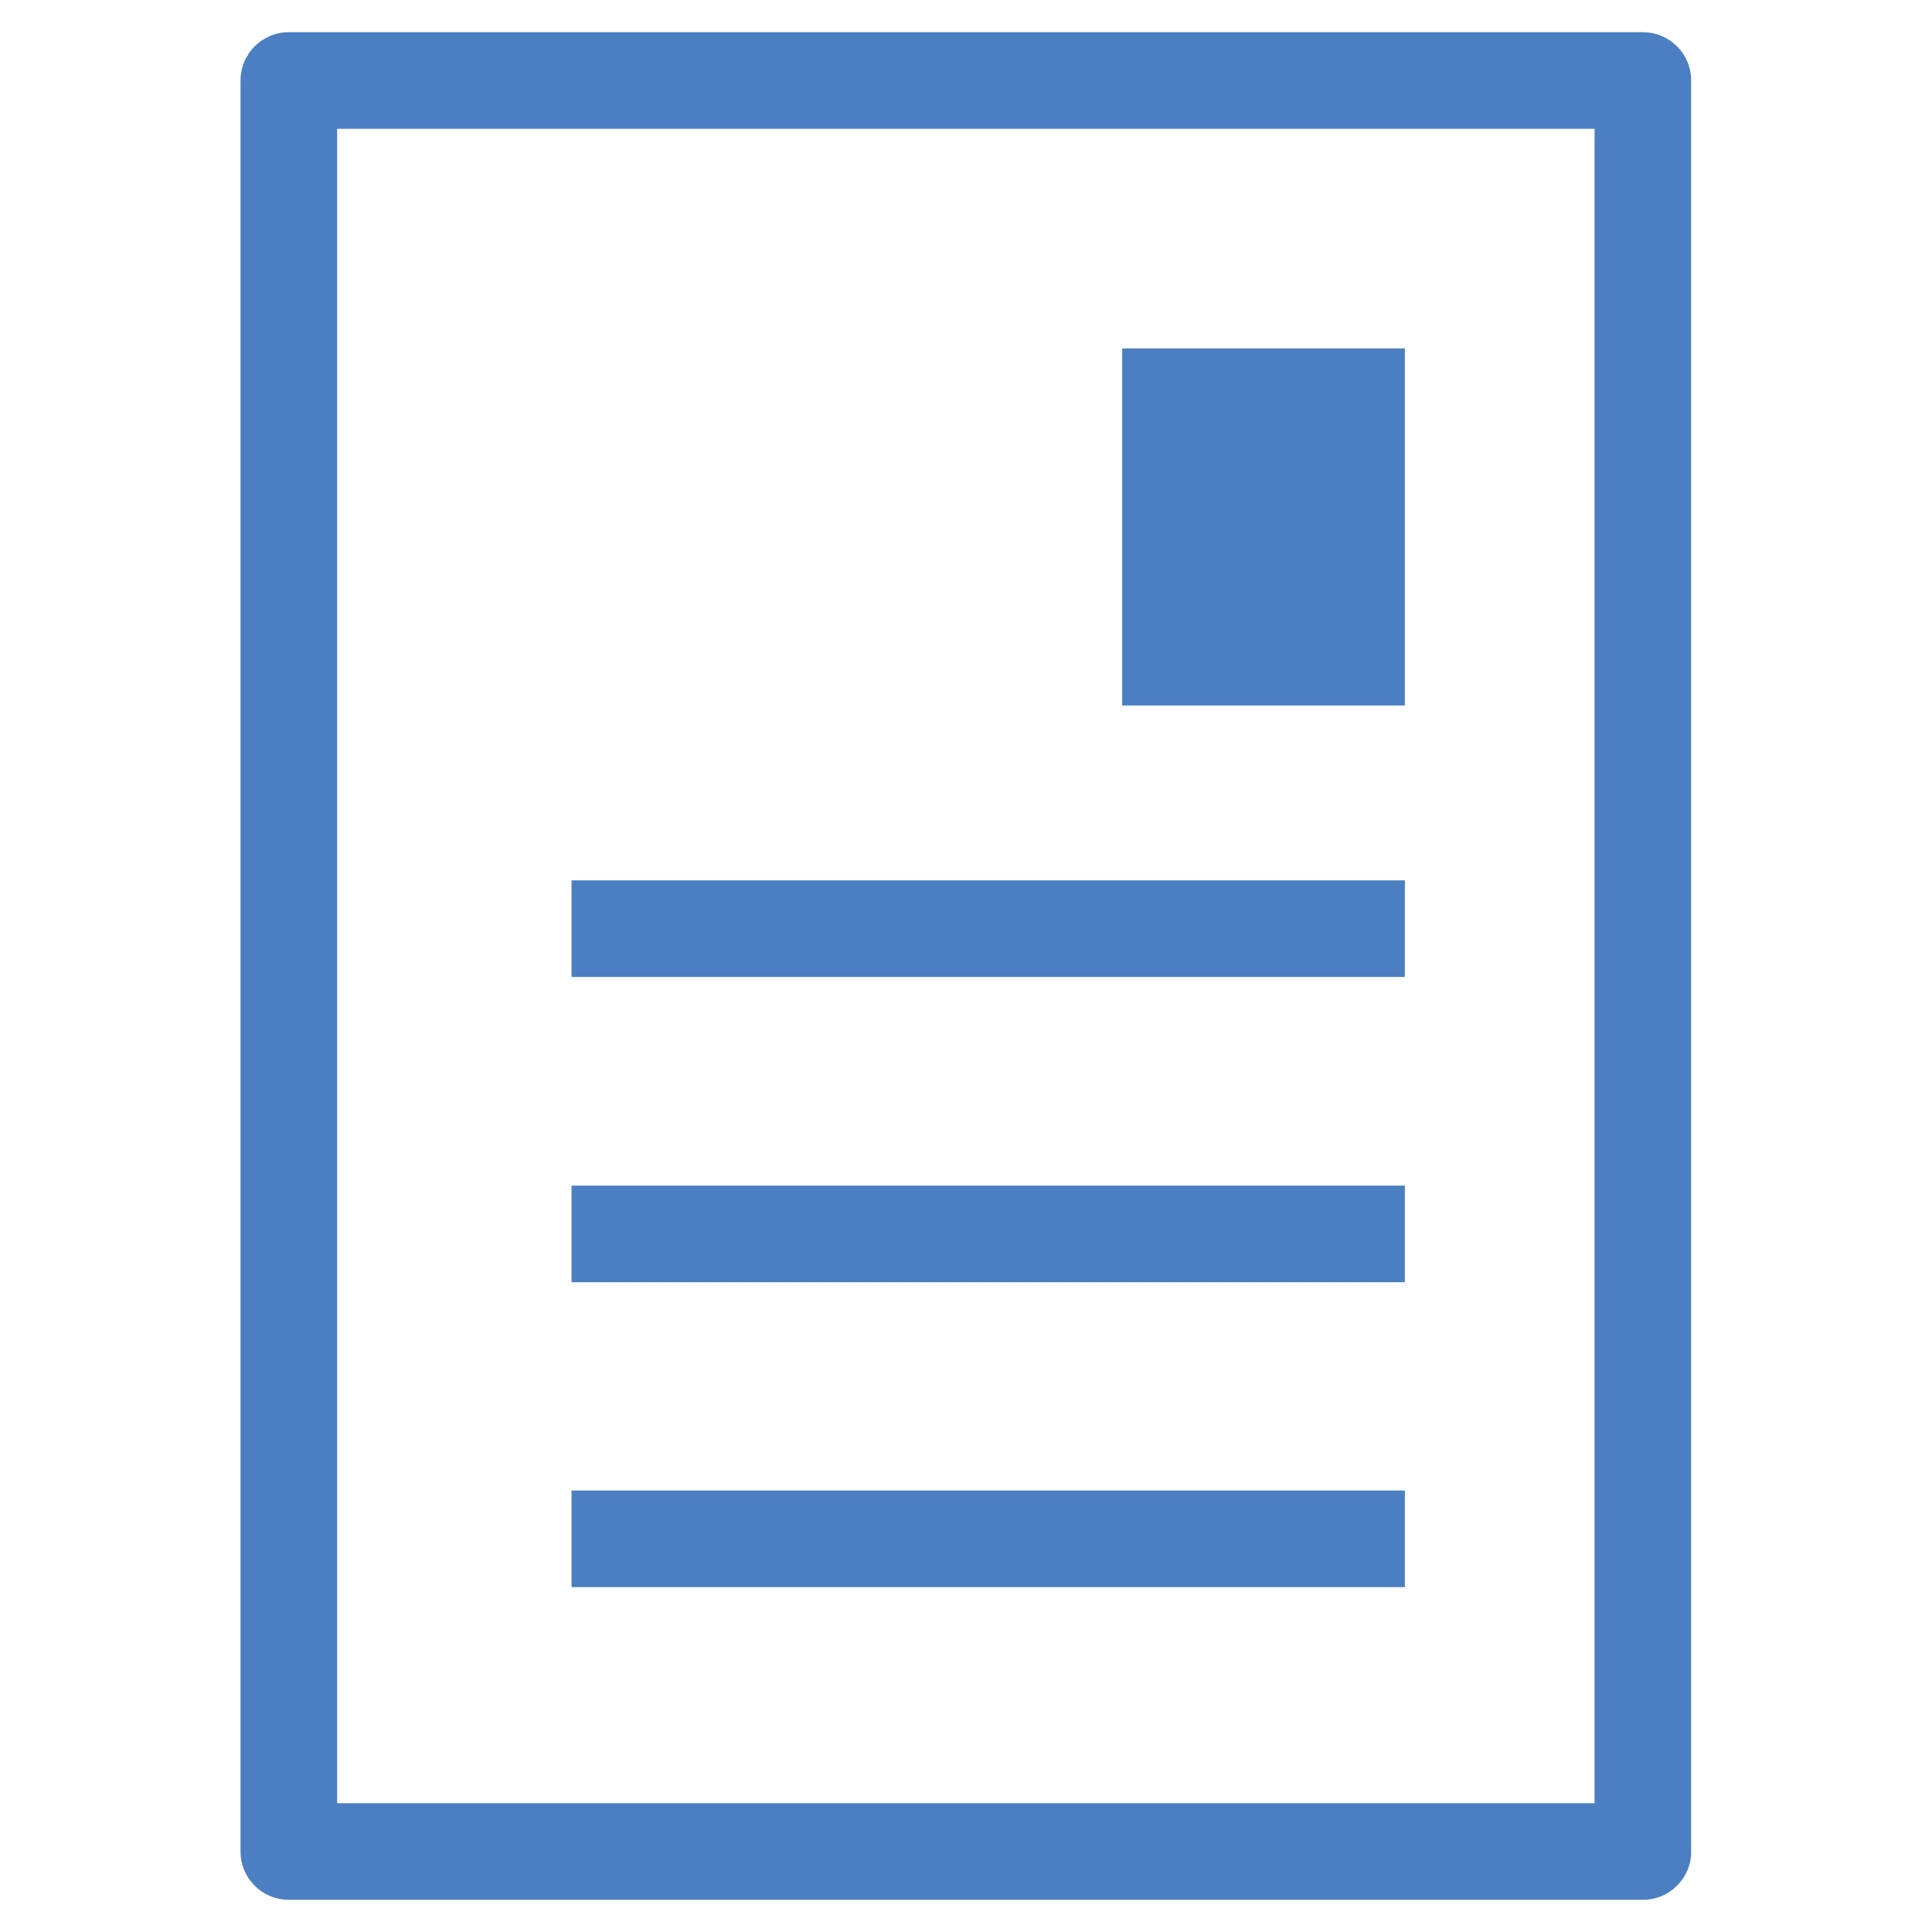
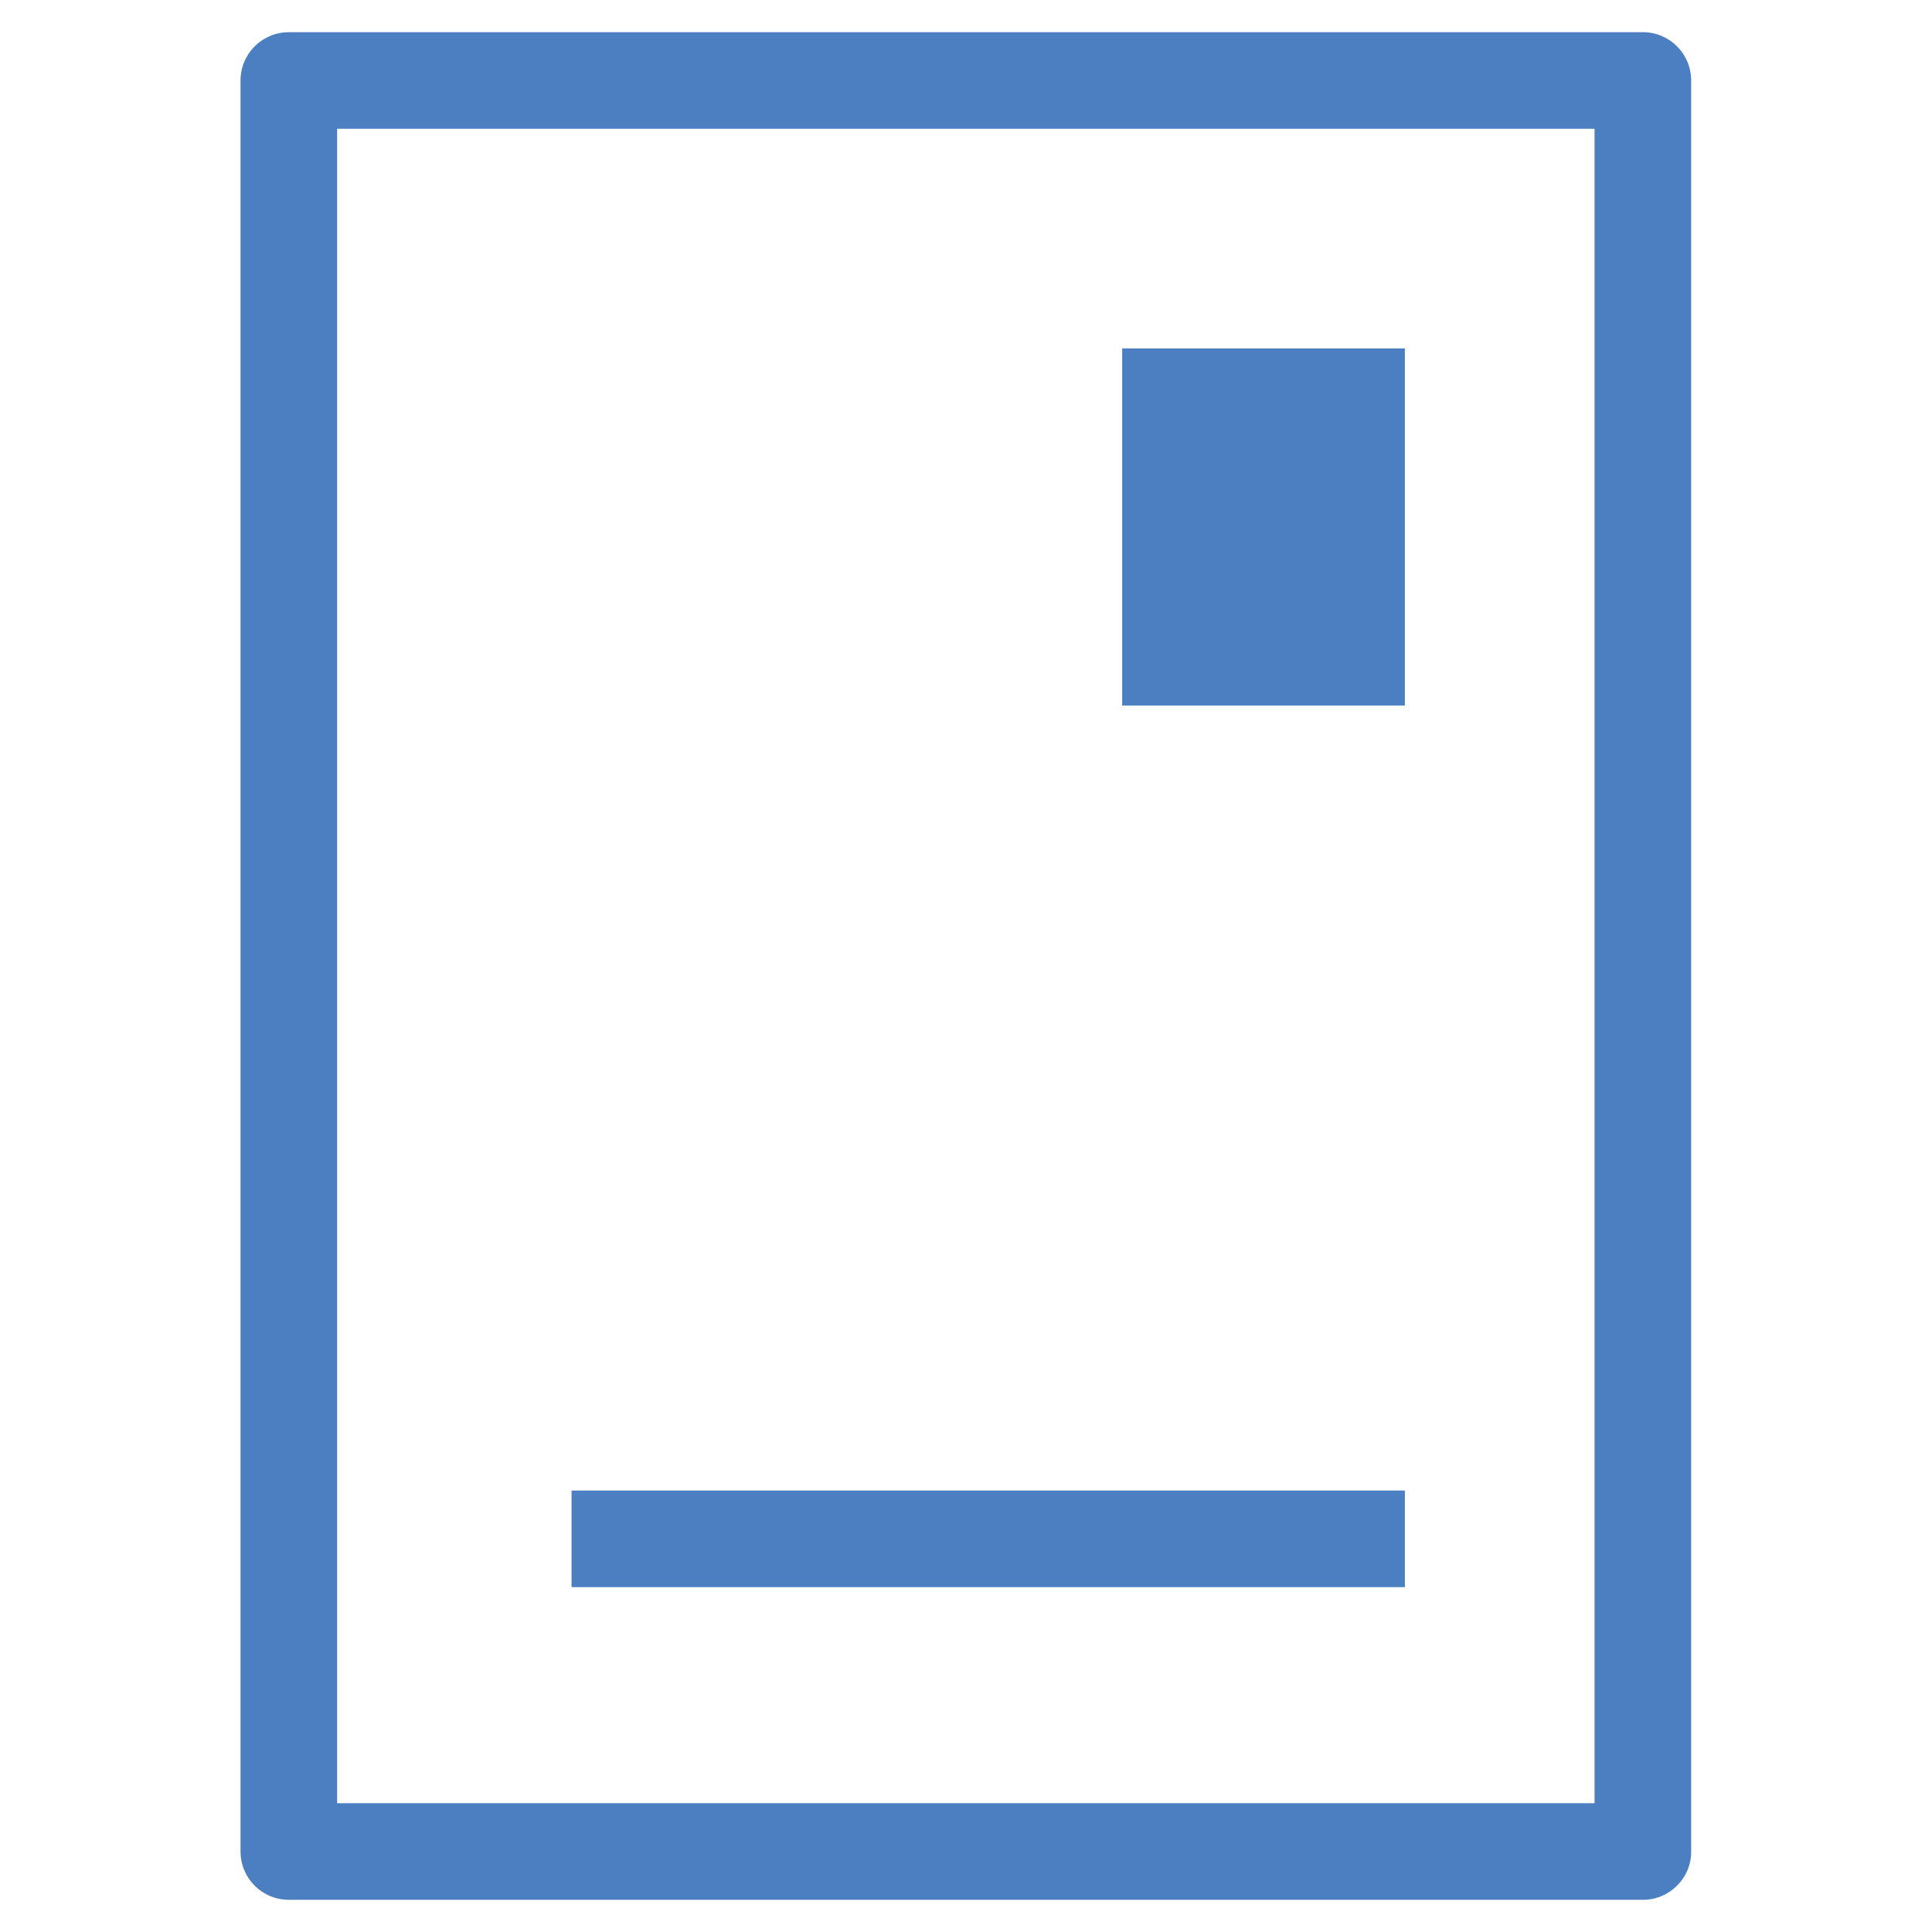
<svg xmlns="http://www.w3.org/2000/svg" version="1.1" id="レイヤー_1" x="0px" y="0px" viewBox="0 0 60 60" style="enable-background:new 0 0 60 60;" xml:space="preserve">
  <style type="text/css">
	.st0{fill:#4B7FC1;}
</style>
  <g>
    <path class="st0" d="M51.03,59H8.97c-0.83,0-1.5-0.67-1.5-1.5v-55c0-0.83,0.67-1.5,1.5-1.5h42.05c0.83,0,1.5,0.67,1.5,1.5v55   C52.53,58.32,51.85,59,51.03,59z M10.47,56h39.05V4H10.47V56z" />
-     <rect x="17.75" y="27.34" class="st0" width="25.88" height="3" />
-     <rect x="17.75" y="36.82" class="st0" width="25.88" height="3" />
    <rect x="17.75" y="46.29" class="st0" width="25.88" height="3" />
    <rect x="34.85" y="10.82" class="st0" width="8.78" height="11.09" />
  </g>
</svg>